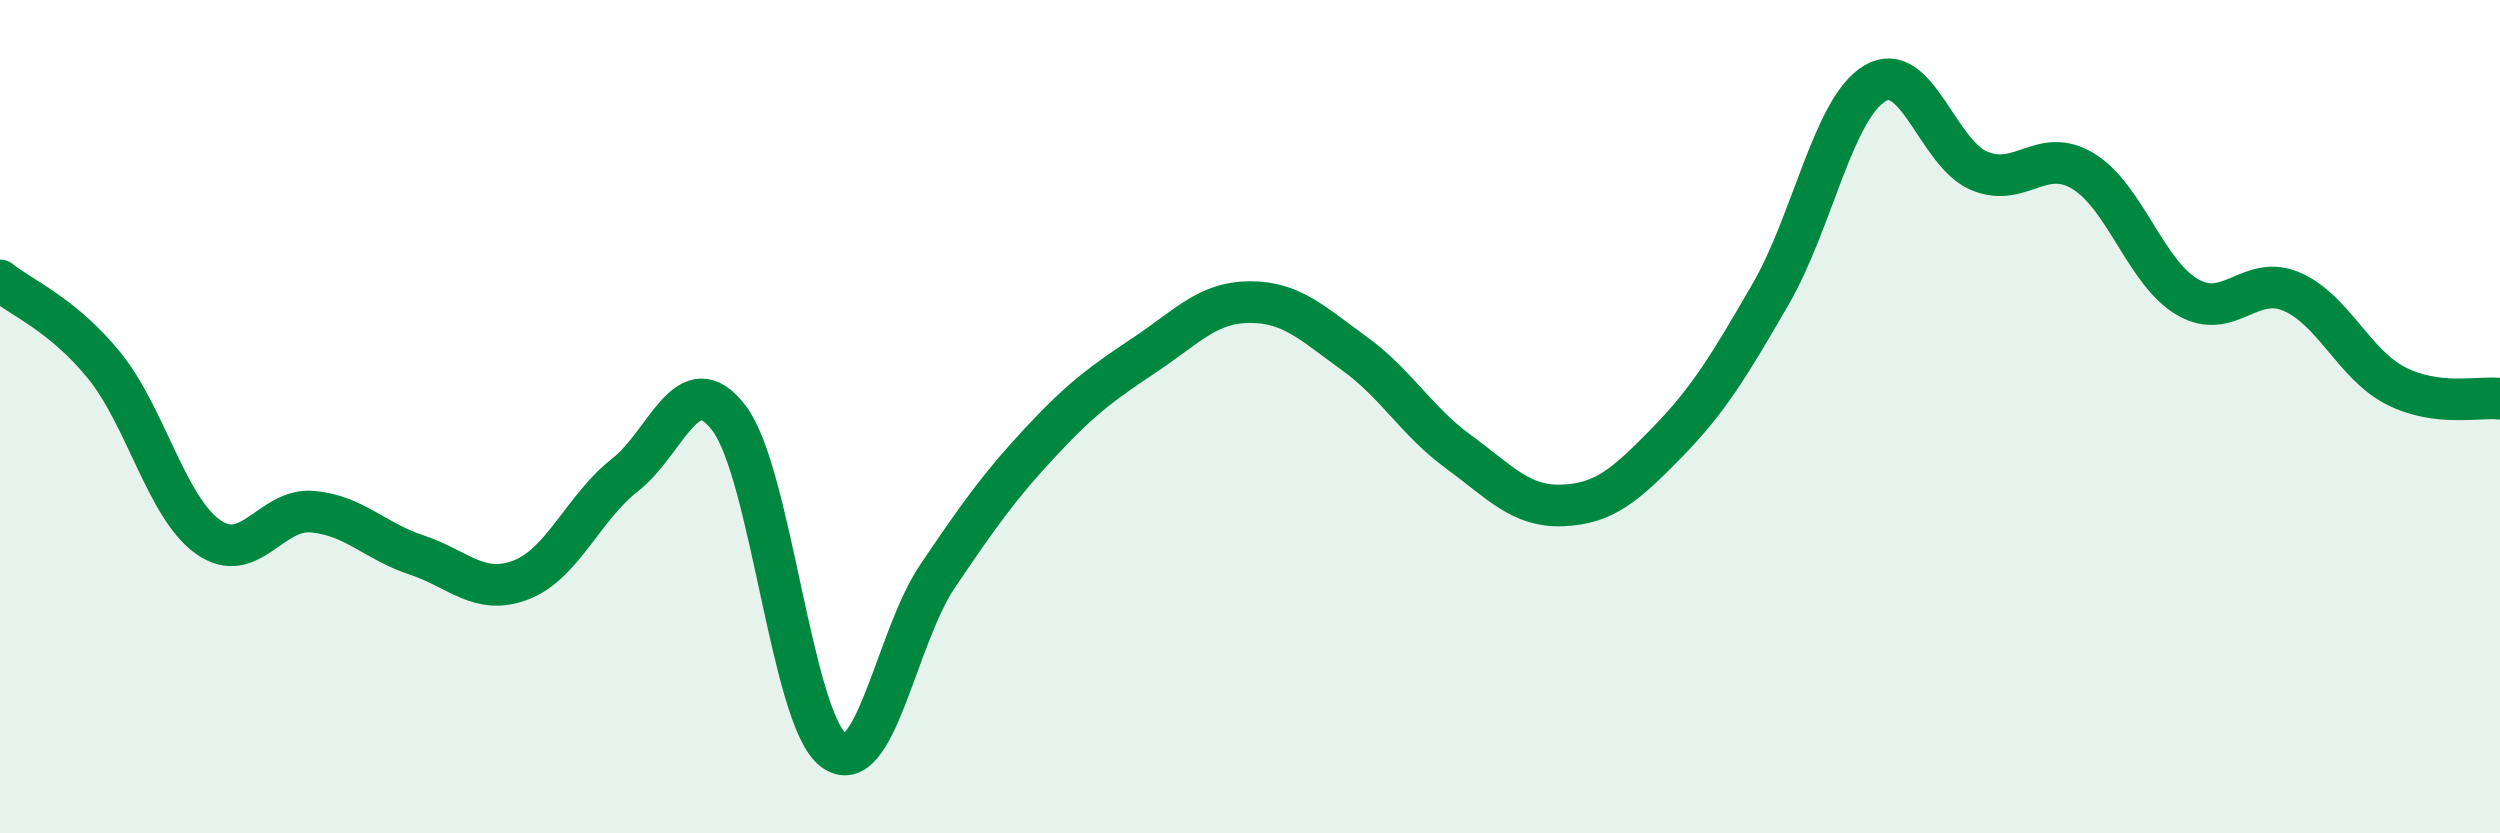
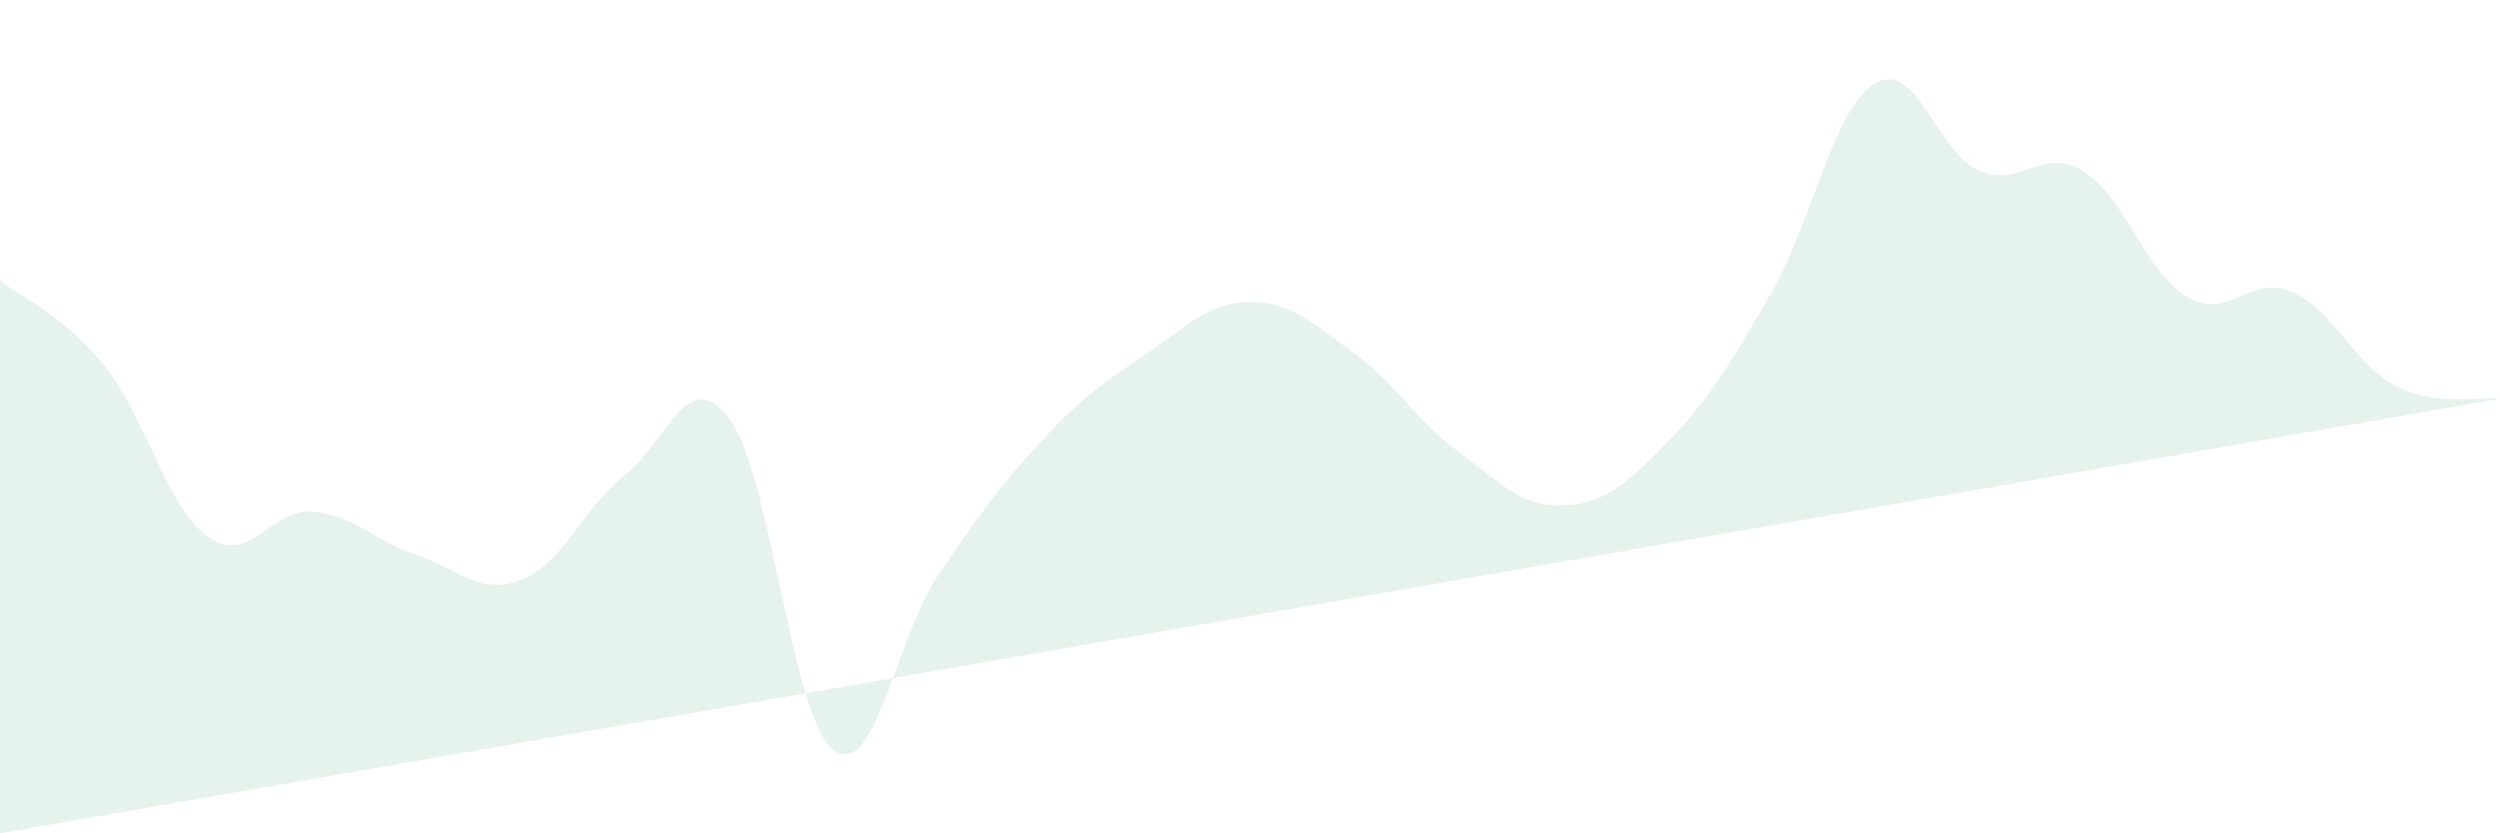
<svg xmlns="http://www.w3.org/2000/svg" width="60" height="20" viewBox="0 0 60 20">
-   <path d="M 0,6.73 C 0.5,7.14 1.5,7.54 2.5,8.77 C 3.5,10 4,12.19 5,12.89 C 6,13.59 6.5,12.19 7.5,12.28 C 8.5,12.37 9,12.99 10,13.32 C 11,13.65 11.5,14.3 12.5,13.92 C 13.5,13.54 14,12.18 15,11.4 C 16,10.62 16.5,8.72 17.5,10.04 C 18.5,11.36 19,17.24 20,18 C 21,18.76 21.5,15.31 22.5,13.83 C 23.5,12.35 24,11.65 25,10.58 C 26,9.51 26.5,9.17 27.5,8.5 C 28.5,7.83 29,7.25 30,7.25 C 31,7.25 31.5,7.76 32.5,8.48 C 33.5,9.2 34,10.11 35,10.84 C 36,11.57 36.5,12.17 37.5,12.13 C 38.5,12.09 39,11.65 40,10.63 C 41,9.61 41.5,8.78 42.5,7.05 C 43.5,5.32 44,2.59 45,2 C 46,1.41 46.5,3.68 47.5,4.1 C 48.5,4.52 49,3.5 50,4.11 C 51,4.72 51.5,6.55 52.5,7.13 C 53.5,7.71 54,6.57 55,7 C 56,7.43 56.5,8.75 57.5,9.26 C 58.5,9.77 59.5,9.51 60,9.57L60 20L0 20Z" fill="#008740" opacity="0.1" stroke-linecap="round" stroke-linejoin="round" />
-   <path d="M 0,6.73 C 0.5,7.14 1.5,7.54 2.5,8.77 C 3.5,10 4,12.19 5,12.89 C 6,13.59 6.5,12.19 7.5,12.28 C 8.5,12.37 9,12.99 10,13.32 C 11,13.65 11.5,14.3 12.5,13.92 C 13.5,13.54 14,12.18 15,11.4 C 16,10.62 16.5,8.72 17.5,10.04 C 18.5,11.36 19,17.24 20,18 C 21,18.76 21.5,15.31 22.5,13.83 C 23.5,12.35 24,11.65 25,10.58 C 26,9.51 26.5,9.17 27.5,8.5 C 28.5,7.83 29,7.25 30,7.25 C 31,7.25 31.5,7.76 32.5,8.48 C 33.5,9.2 34,10.11 35,10.84 C 36,11.57 36.5,12.17 37.5,12.13 C 38.5,12.09 39,11.65 40,10.63 C 41,9.61 41.5,8.78 42.5,7.05 C 43.5,5.32 44,2.59 45,2 C 46,1.41 46.5,3.68 47.5,4.1 C 48.5,4.52 49,3.5 50,4.11 C 51,4.72 51.5,6.55 52.5,7.13 C 53.5,7.71 54,6.57 55,7 C 56,7.43 56.5,8.75 57.5,9.26 C 58.5,9.77 59.5,9.51 60,9.57" stroke="#008740" stroke-width="1" fill="none" stroke-linecap="round" stroke-linejoin="round" />
+   <path d="M 0,6.73 C 0.5,7.14 1.5,7.54 2.5,8.77 C 3.5,10 4,12.19 5,12.89 C 6,13.59 6.5,12.19 7.5,12.28 C 8.5,12.37 9,12.99 10,13.32 C 11,13.65 11.5,14.3 12.5,13.92 C 13.5,13.54 14,12.18 15,11.4 C 16,10.62 16.5,8.72 17.5,10.04 C 18.5,11.36 19,17.24 20,18 C 21,18.76 21.5,15.31 22.5,13.83 C 23.5,12.35 24,11.65 25,10.58 C 26,9.51 26.5,9.17 27.5,8.5 C 28.5,7.83 29,7.25 30,7.25 C 31,7.25 31.5,7.76 32.5,8.48 C 33.5,9.2 34,10.11 35,10.84 C 36,11.57 36.5,12.17 37.5,12.13 C 38.5,12.09 39,11.65 40,10.63 C 41,9.61 41.5,8.78 42.5,7.05 C 43.5,5.32 44,2.59 45,2 C 46,1.41 46.5,3.68 47.5,4.1 C 48.5,4.52 49,3.5 50,4.11 C 51,4.72 51.5,6.55 52.5,7.13 C 53.5,7.71 54,6.57 55,7 C 56,7.43 56.5,8.75 57.5,9.26 C 58.5,9.77 59.5,9.51 60,9.57L0 20Z" fill="#008740" opacity="0.1" stroke-linecap="round" stroke-linejoin="round" />
</svg>